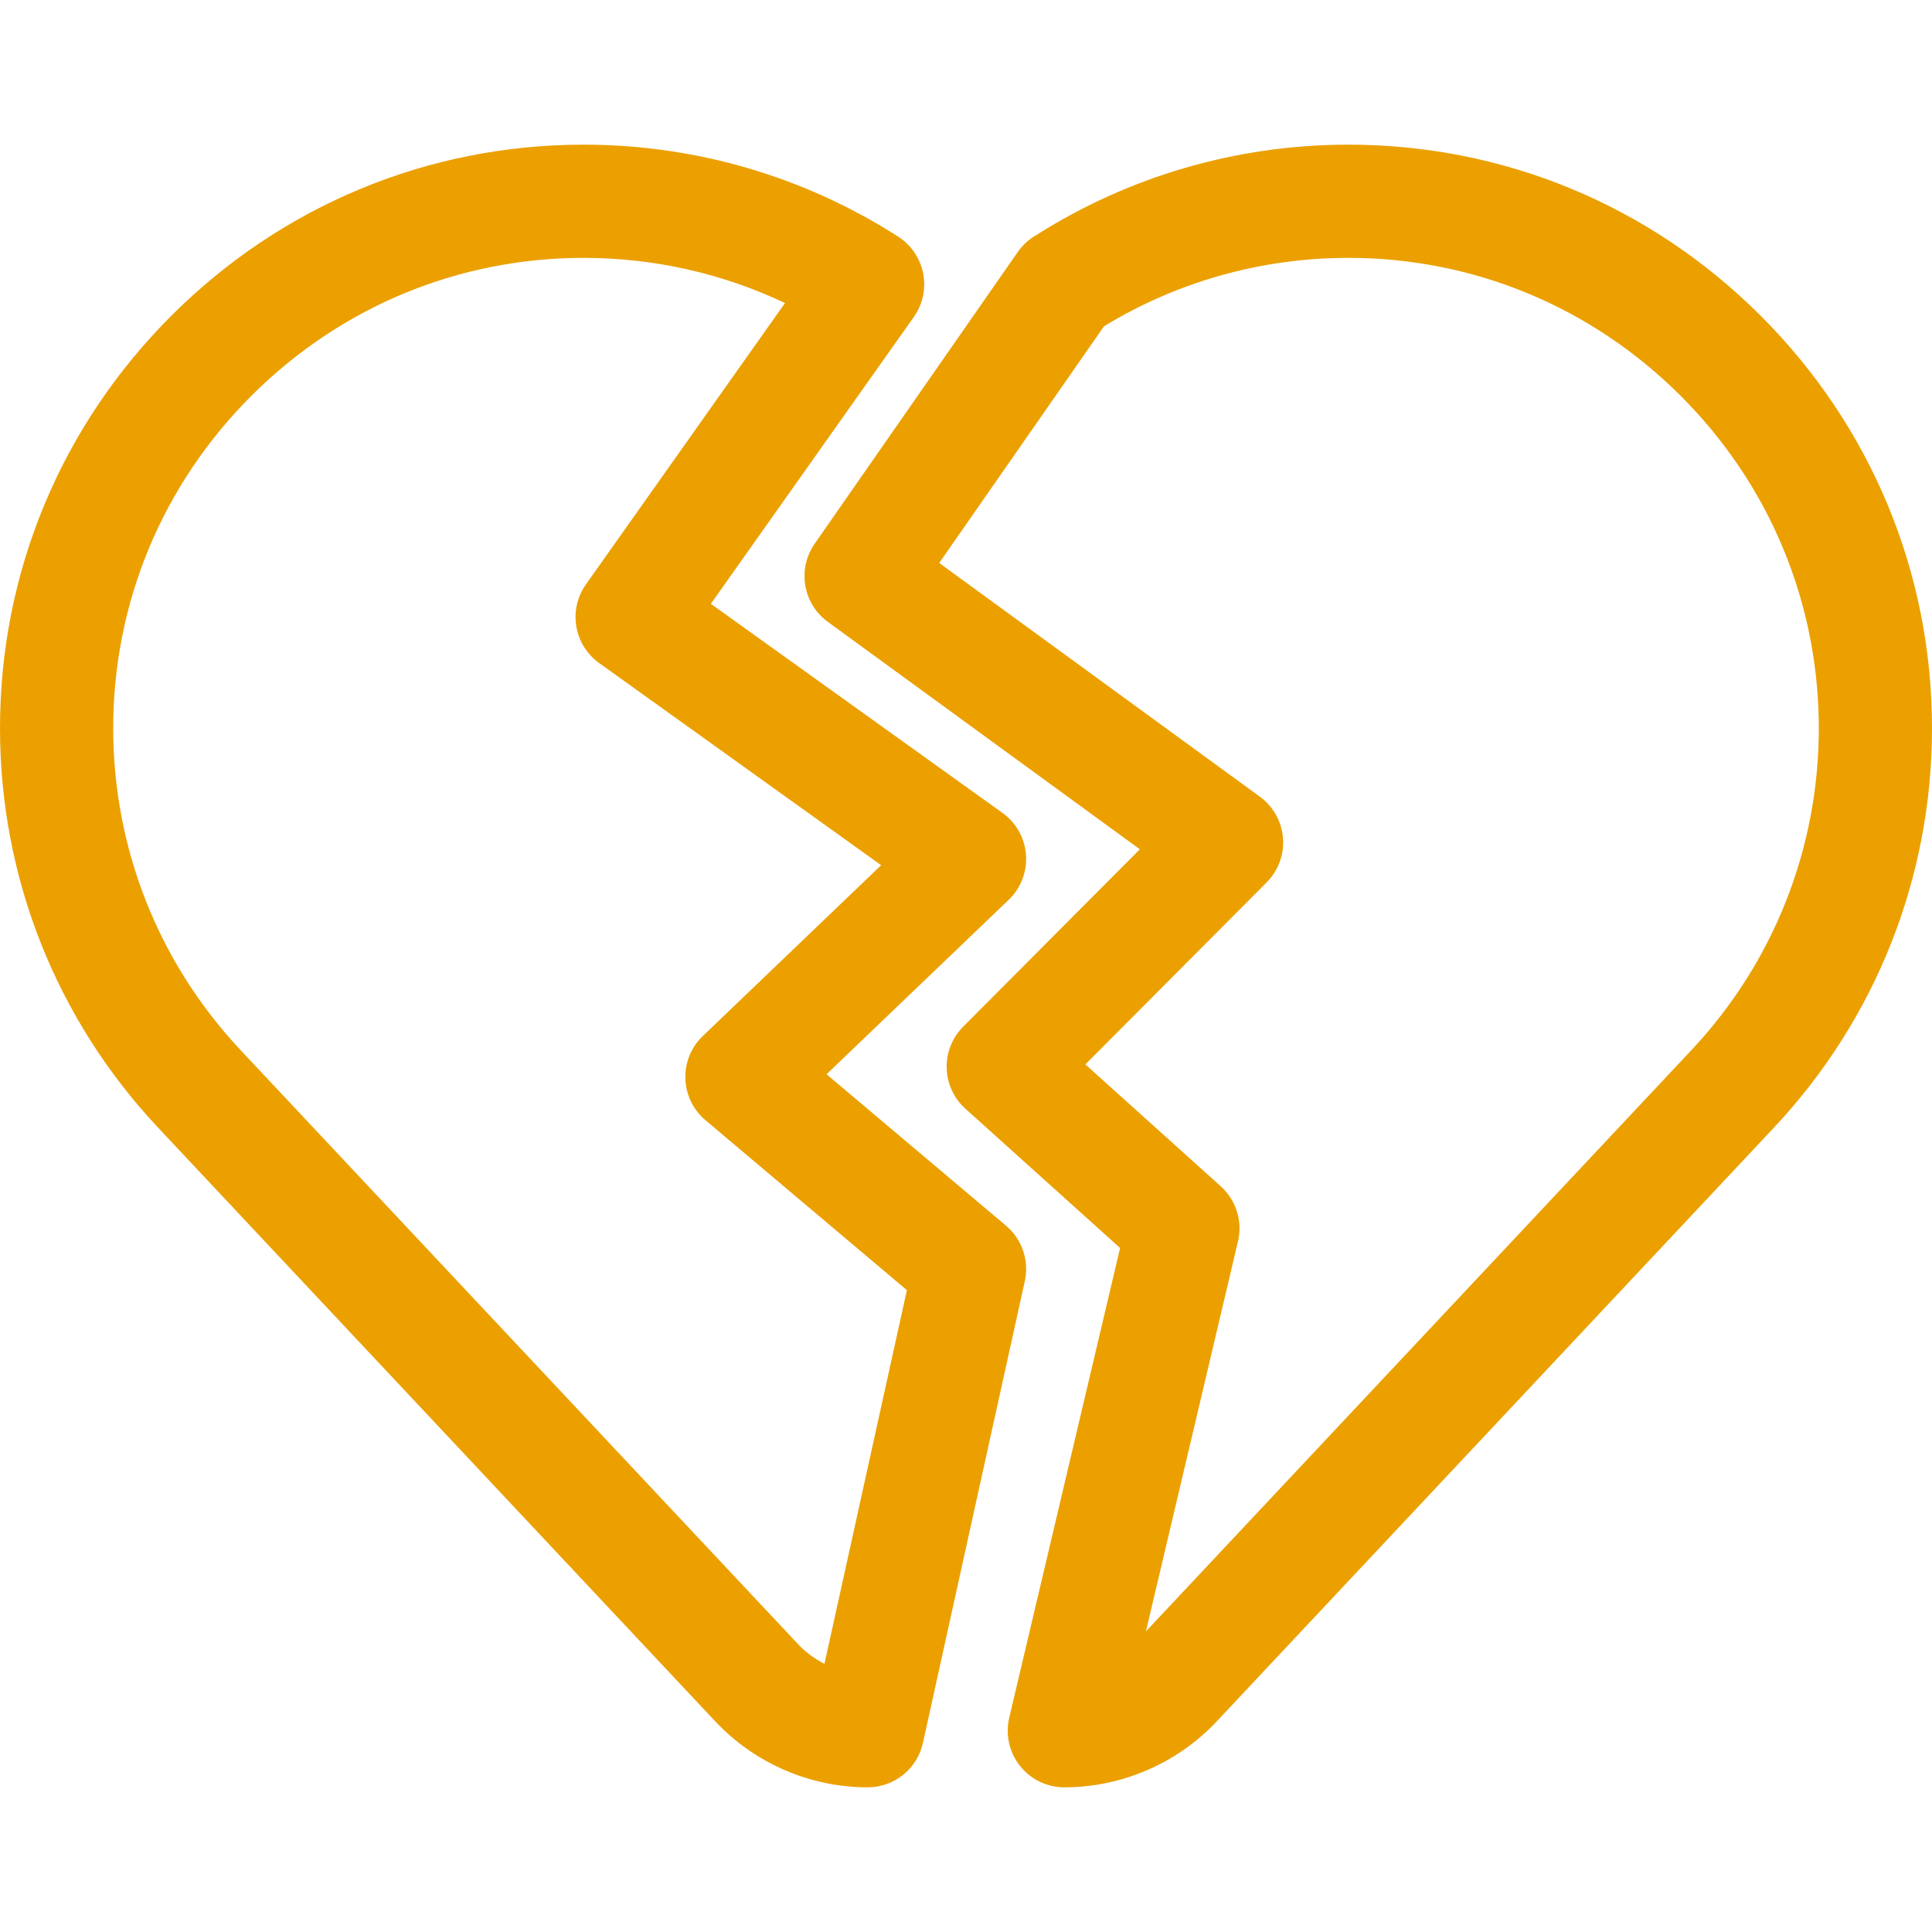
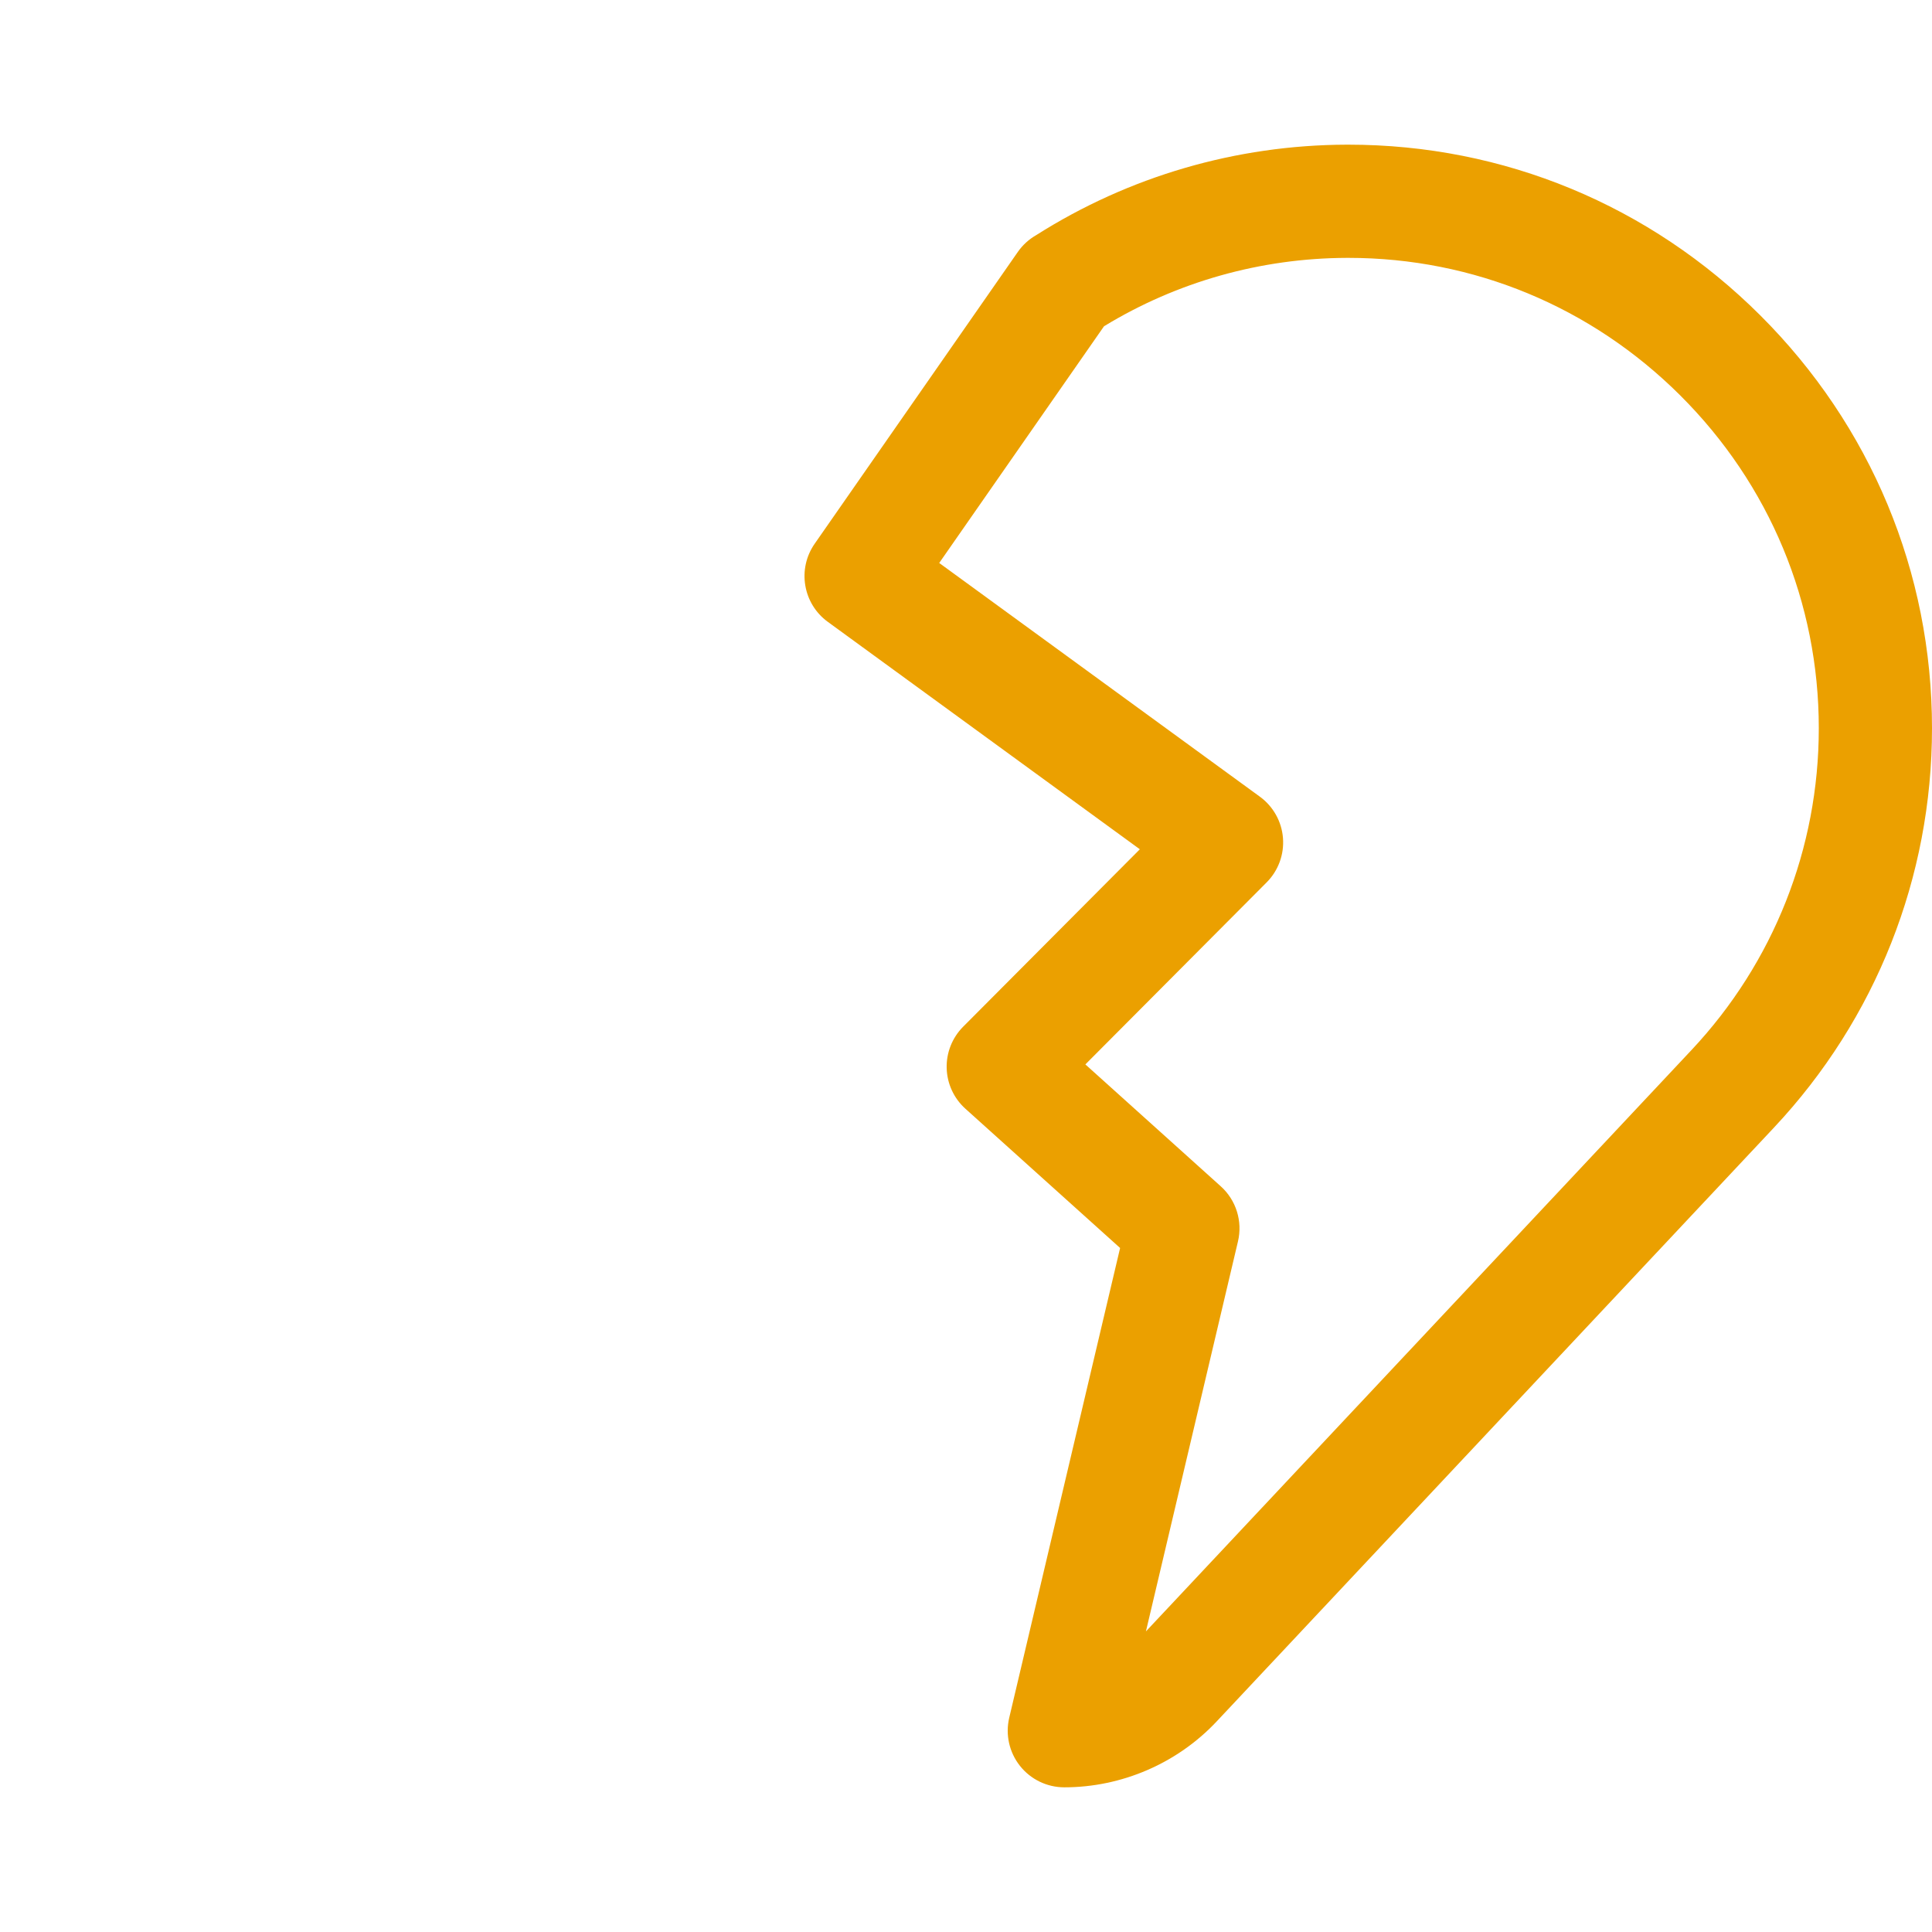
<svg xmlns="http://www.w3.org/2000/svg" id="Capa_1" x="0px" y="0px" viewBox="0 0 512 512" style="enable-background:new 0 0 512 512;" xml:space="preserve" width="512px" height="512px">
  <g>
    <g>
      <g>
-         <path d="M266.609,324.826l-47.567-40.136l48.271-46.232c3.222-3.085,4.902-7.445,4.586-11.896 c-0.315-4.45-2.597-8.528-6.223-11.128l-77.292-55.411l53.786-76.02c2.366-3.344,3.262-7.512,2.478-11.533 c-0.783-4.021-3.178-7.547-6.627-9.759c-24.722-15.849-53.371-24.276-82.854-24.372c-0.174,0-0.342-0.001-0.516-0.001 c-41.121,0-79.854,16.04-109.104,45.195C16.176,112.81,0,151.683,0,192.993c0,39.465,14.866,77.042,41.861,105.809l147.682,157.37 c10.43,11.115,25.154,17.49,40.396,17.49h0.001c7.039,0,13.132-4.895,14.647-11.769l26.997-122.373 C272.785,334.078,270.869,328.419,266.609,324.826z M218.491,440.926c-2.627-1.326-5.029-3.106-7.073-5.284L63.736,278.271 C41.981,255.089,30,224.802,30,192.993c0-33.278,13.043-64.605,36.727-88.211c23.587-23.511,54.798-36.443,87.928-36.443 c0.138,0,0.277,0,0.415,0.001c18.454,0.06,36.497,4.166,52.962,11.973l-52.747,74.552c-4.764,6.733-3.198,16.049,3.506,20.854 l74.724,53.57l-47.27,45.274c-3.073,2.943-4.752,7.053-4.617,11.305c0.134,4.253,2.067,8.249,5.319,10.992l53.39,45.048 L218.491,440.926z" data-original="#000000" class="active-path" data-old_color="#000000" fill="#EBA000" />
-       </g>
+         </g>
    </g>
    <g>
      <g>
        <path d="M466.447,83.529c-29.253-29.155-67.978-45.19-109.099-45.19c-0.177,0-0.355,0-0.532,0.001h0.001 c-29.229,0.098-57.641,8.386-82.214,23.974c-1.906,1.089-3.579,2.599-4.872,4.456l-53.836,77.33 c-4.661,6.695-3.117,15.887,3.476,20.692l82.701,60.276l-46.827,47.021c-2.899,2.912-4.478,6.886-4.365,10.994 c0.111,4.107,1.904,7.99,4.958,10.739l41.002,36.91l-29.381,124.483c-1.054,4.462-0.008,9.16,2.837,12.754 c2.845,3.594,7.177,5.691,11.761,5.691h0.003c15.242,0,29.968-6.375,40.398-17.49l147.683-157.37 C497.134,270.035,512,232.458,512,192.993C512,151.68,495.822,112.805,466.447,83.529z M448.264,278.272L303.682,432.339 l24.396-103.363c1.259-5.333-0.49-10.928-4.563-14.594l-35.881-32.301l48.043-48.243c3.09-3.103,4.669-7.4,4.324-11.766 c-0.345-4.366-2.579-8.362-6.118-10.941l-84.98-61.938l43.671-62.729c19.349-11.792,41.531-18.05,64.344-18.126h0.001 c0.144,0,0.283-0.001,0.428-0.001c33.125,0,64.338,12.932,87.924,36.439c23.686,23.606,36.73,54.936,36.73,88.215 C482,224.802,470.019,255.089,448.264,278.272z" data-original="#000000" class="active-path" data-old_color="#000000" fill="#EBA000" />
      </g>
    </g>
  </g>
</svg>